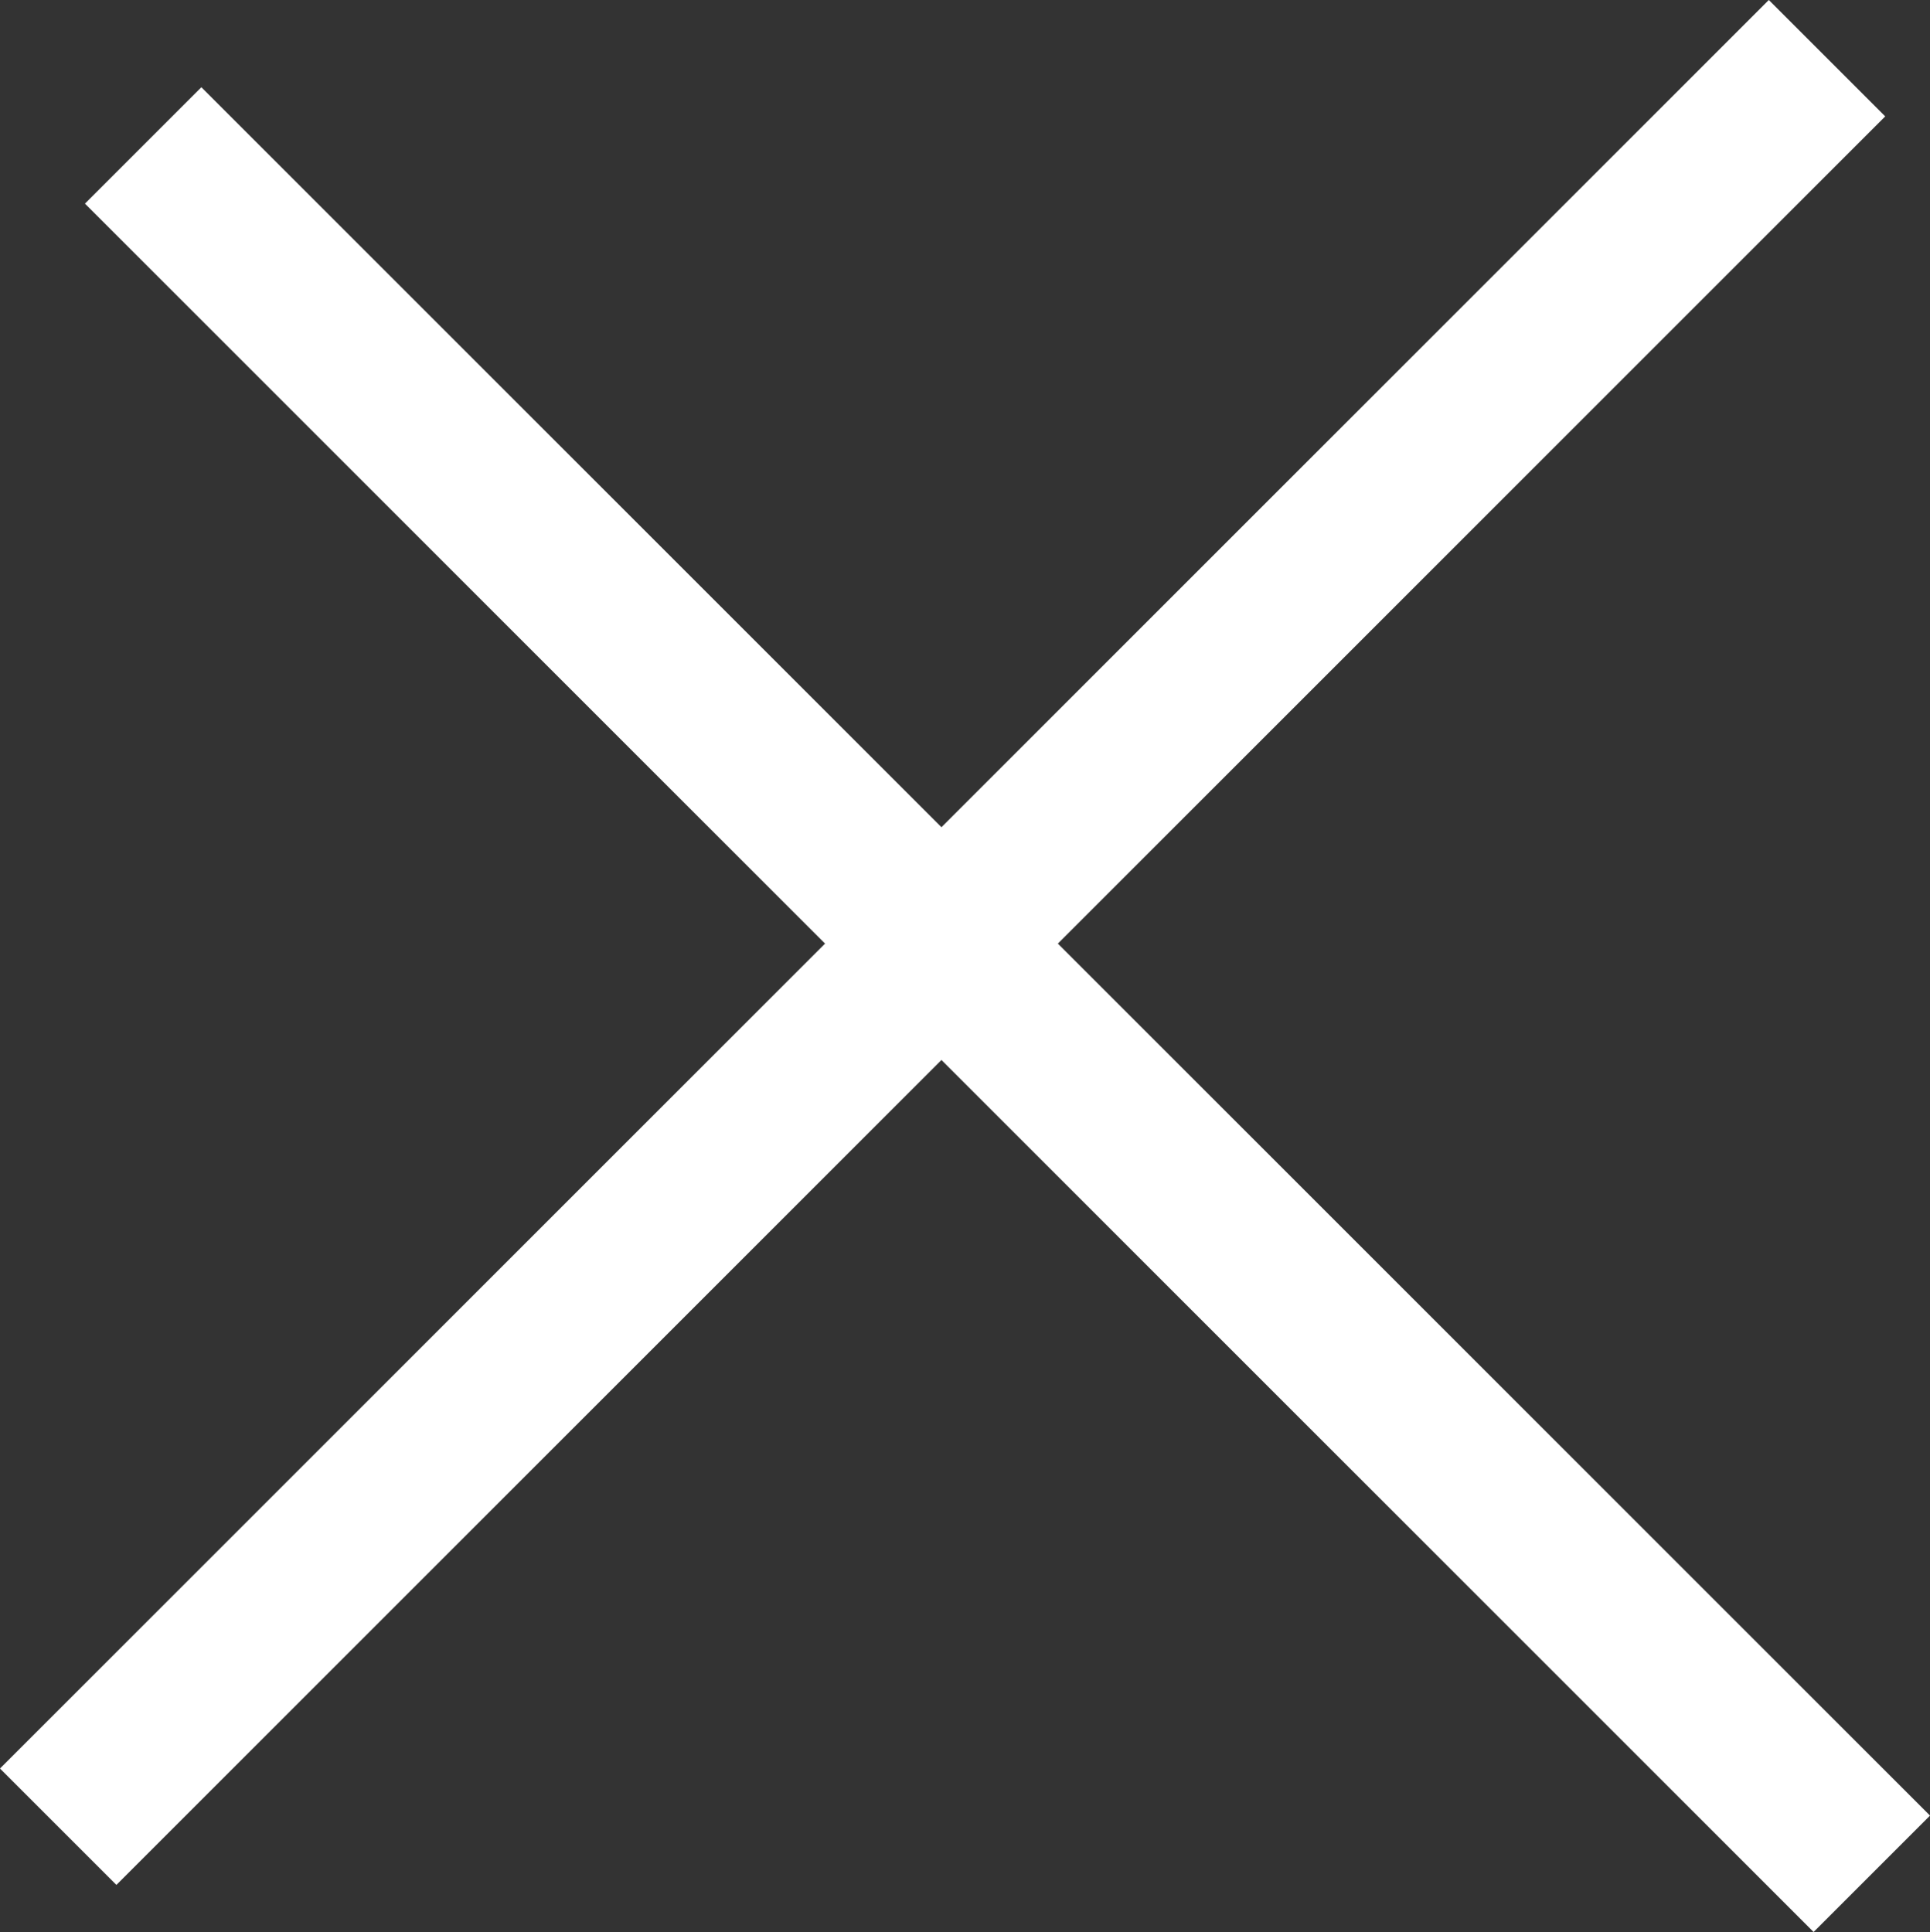
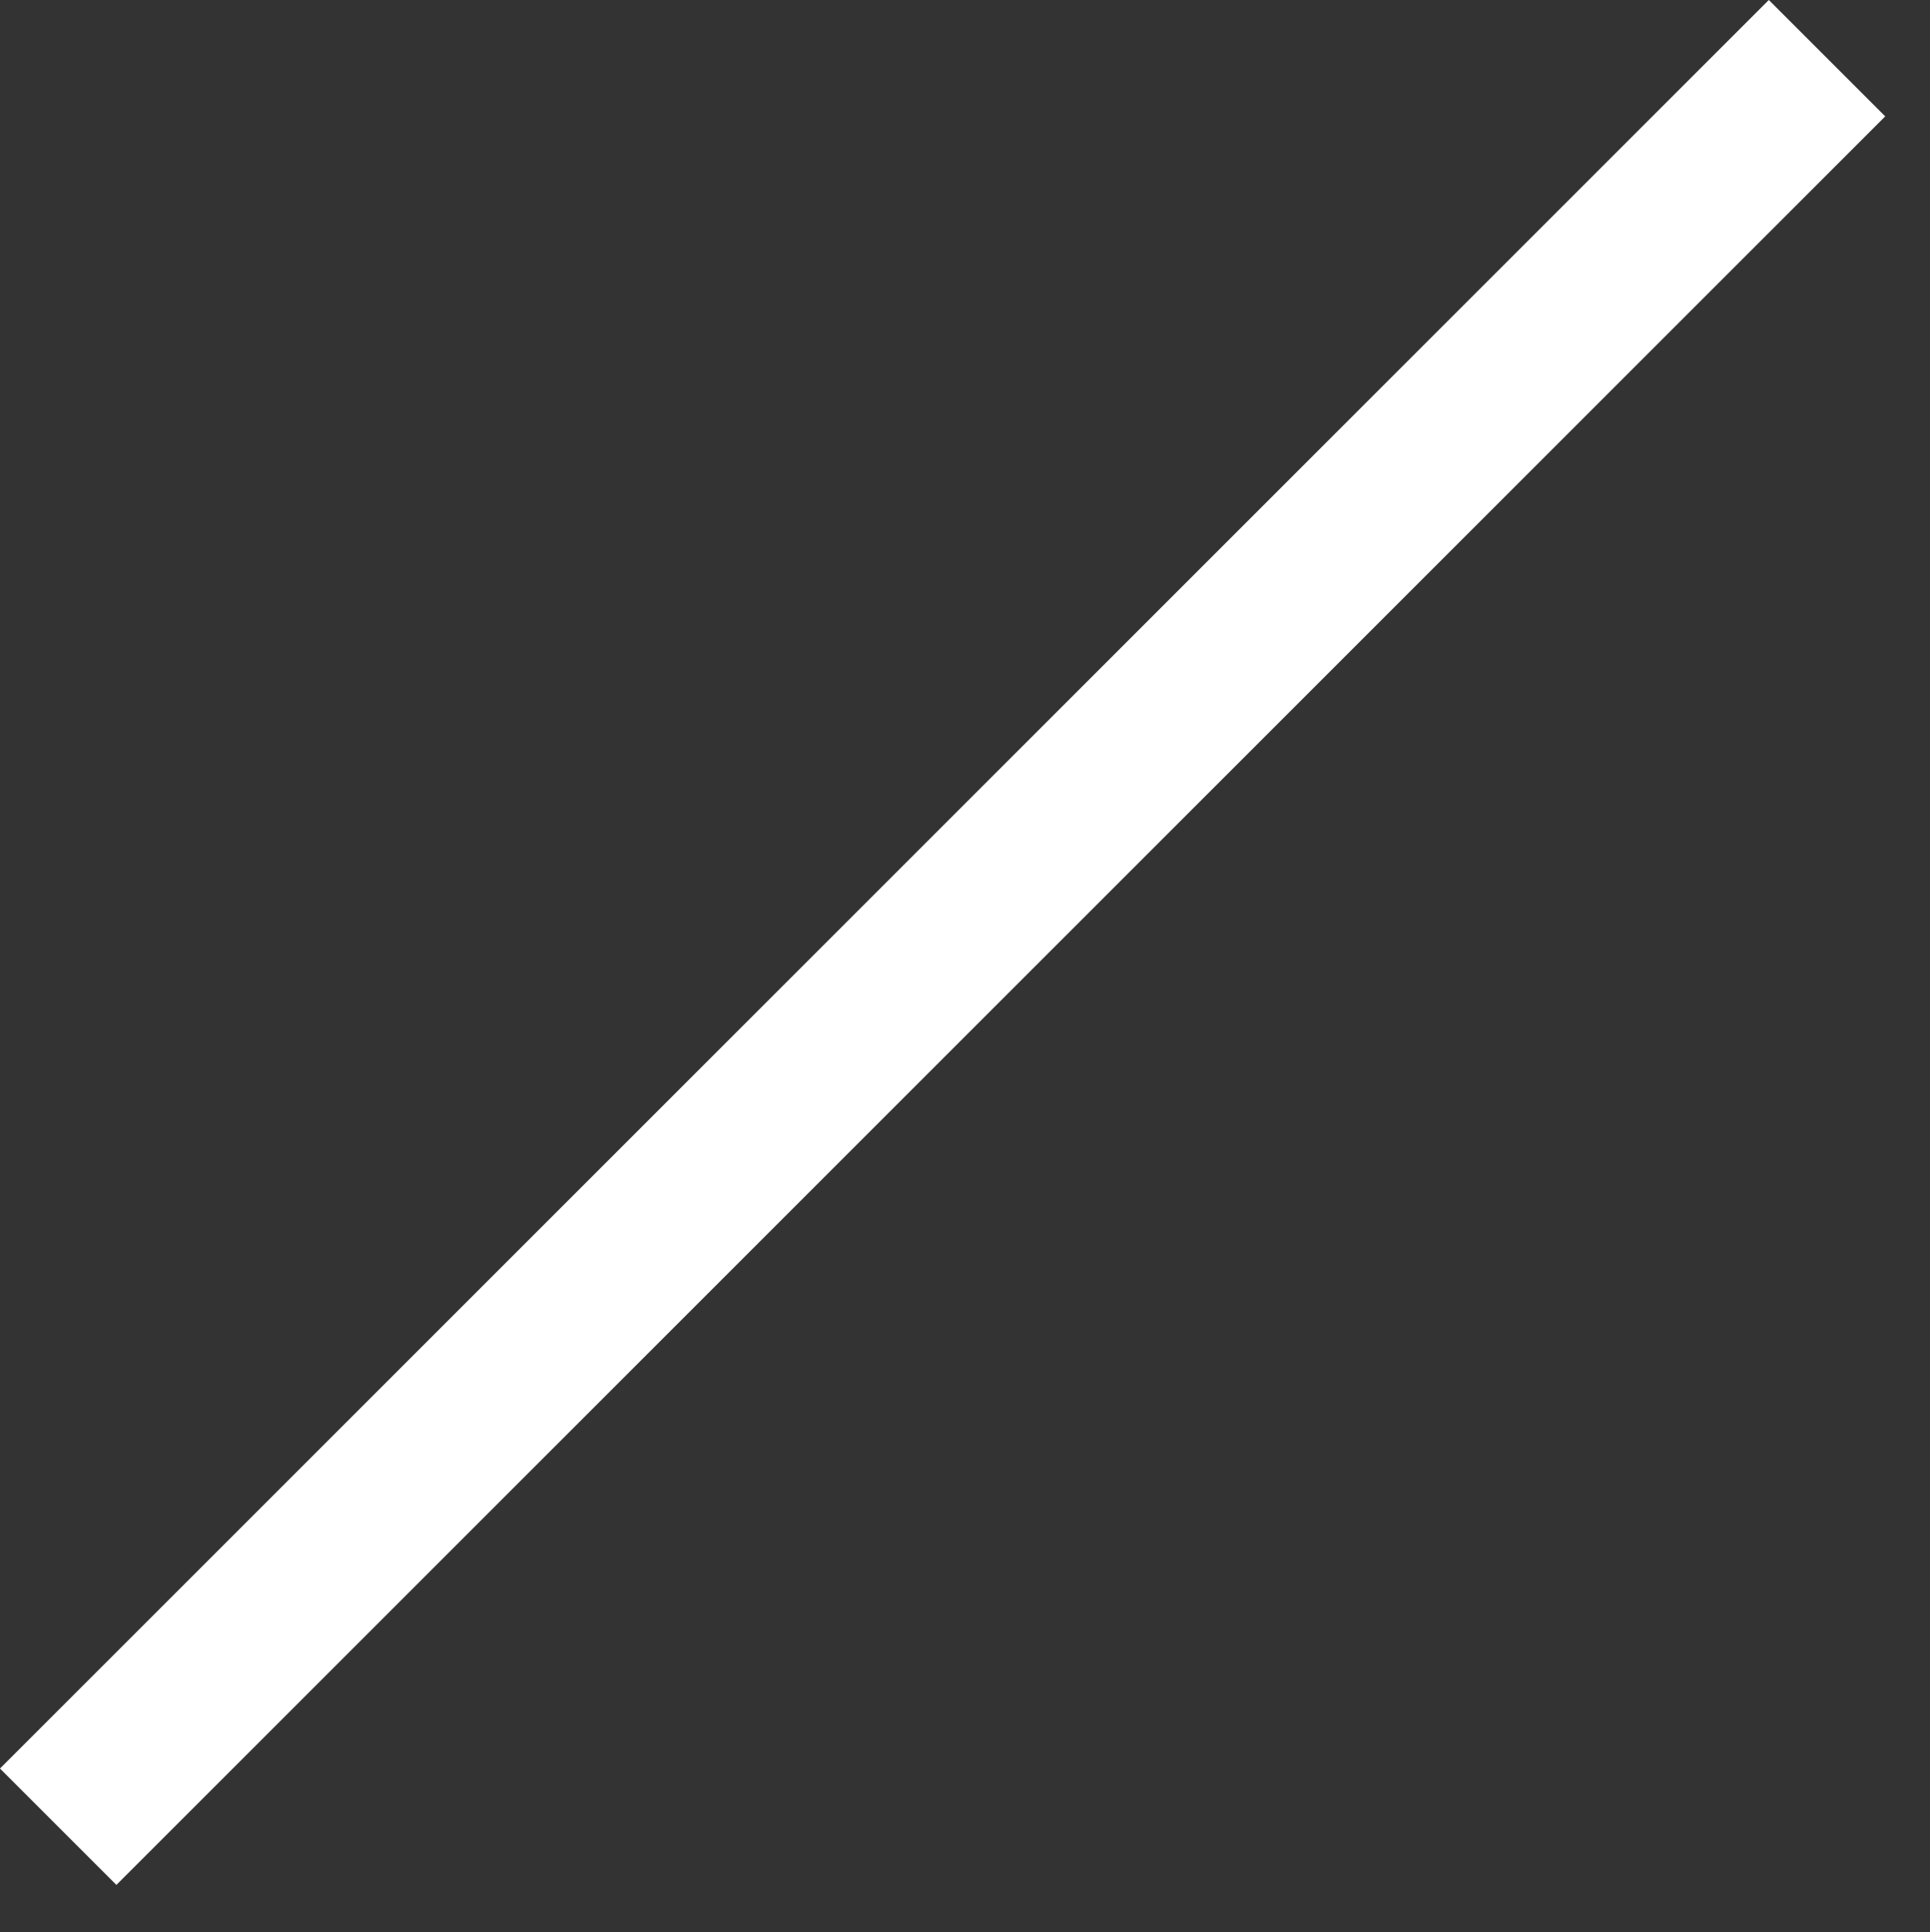
<svg xmlns="http://www.w3.org/2000/svg" width="23.446" height="23.474" viewBox="0 0 23.446 23.474">
  <rect x="0" y="0" width="23.446" height="23.474" fill="#333333" stroke="none" />
  <g id="Group_647" data-name="Group 647" transform="translate(0.707 0.707)">
-     <line id="Line_59" data-name="Line 59" x2="21" y2="21" transform="translate(1.032 1.06)" fill="none" stroke="#fff" stroke-width="2" />
    <line id="Line_60" data-name="Line 60" x2="21.488" y2="21.488" transform="translate(21.488) rotate(90)" fill="none" stroke="#fff" stroke-width="2" />
  </g>
</svg>